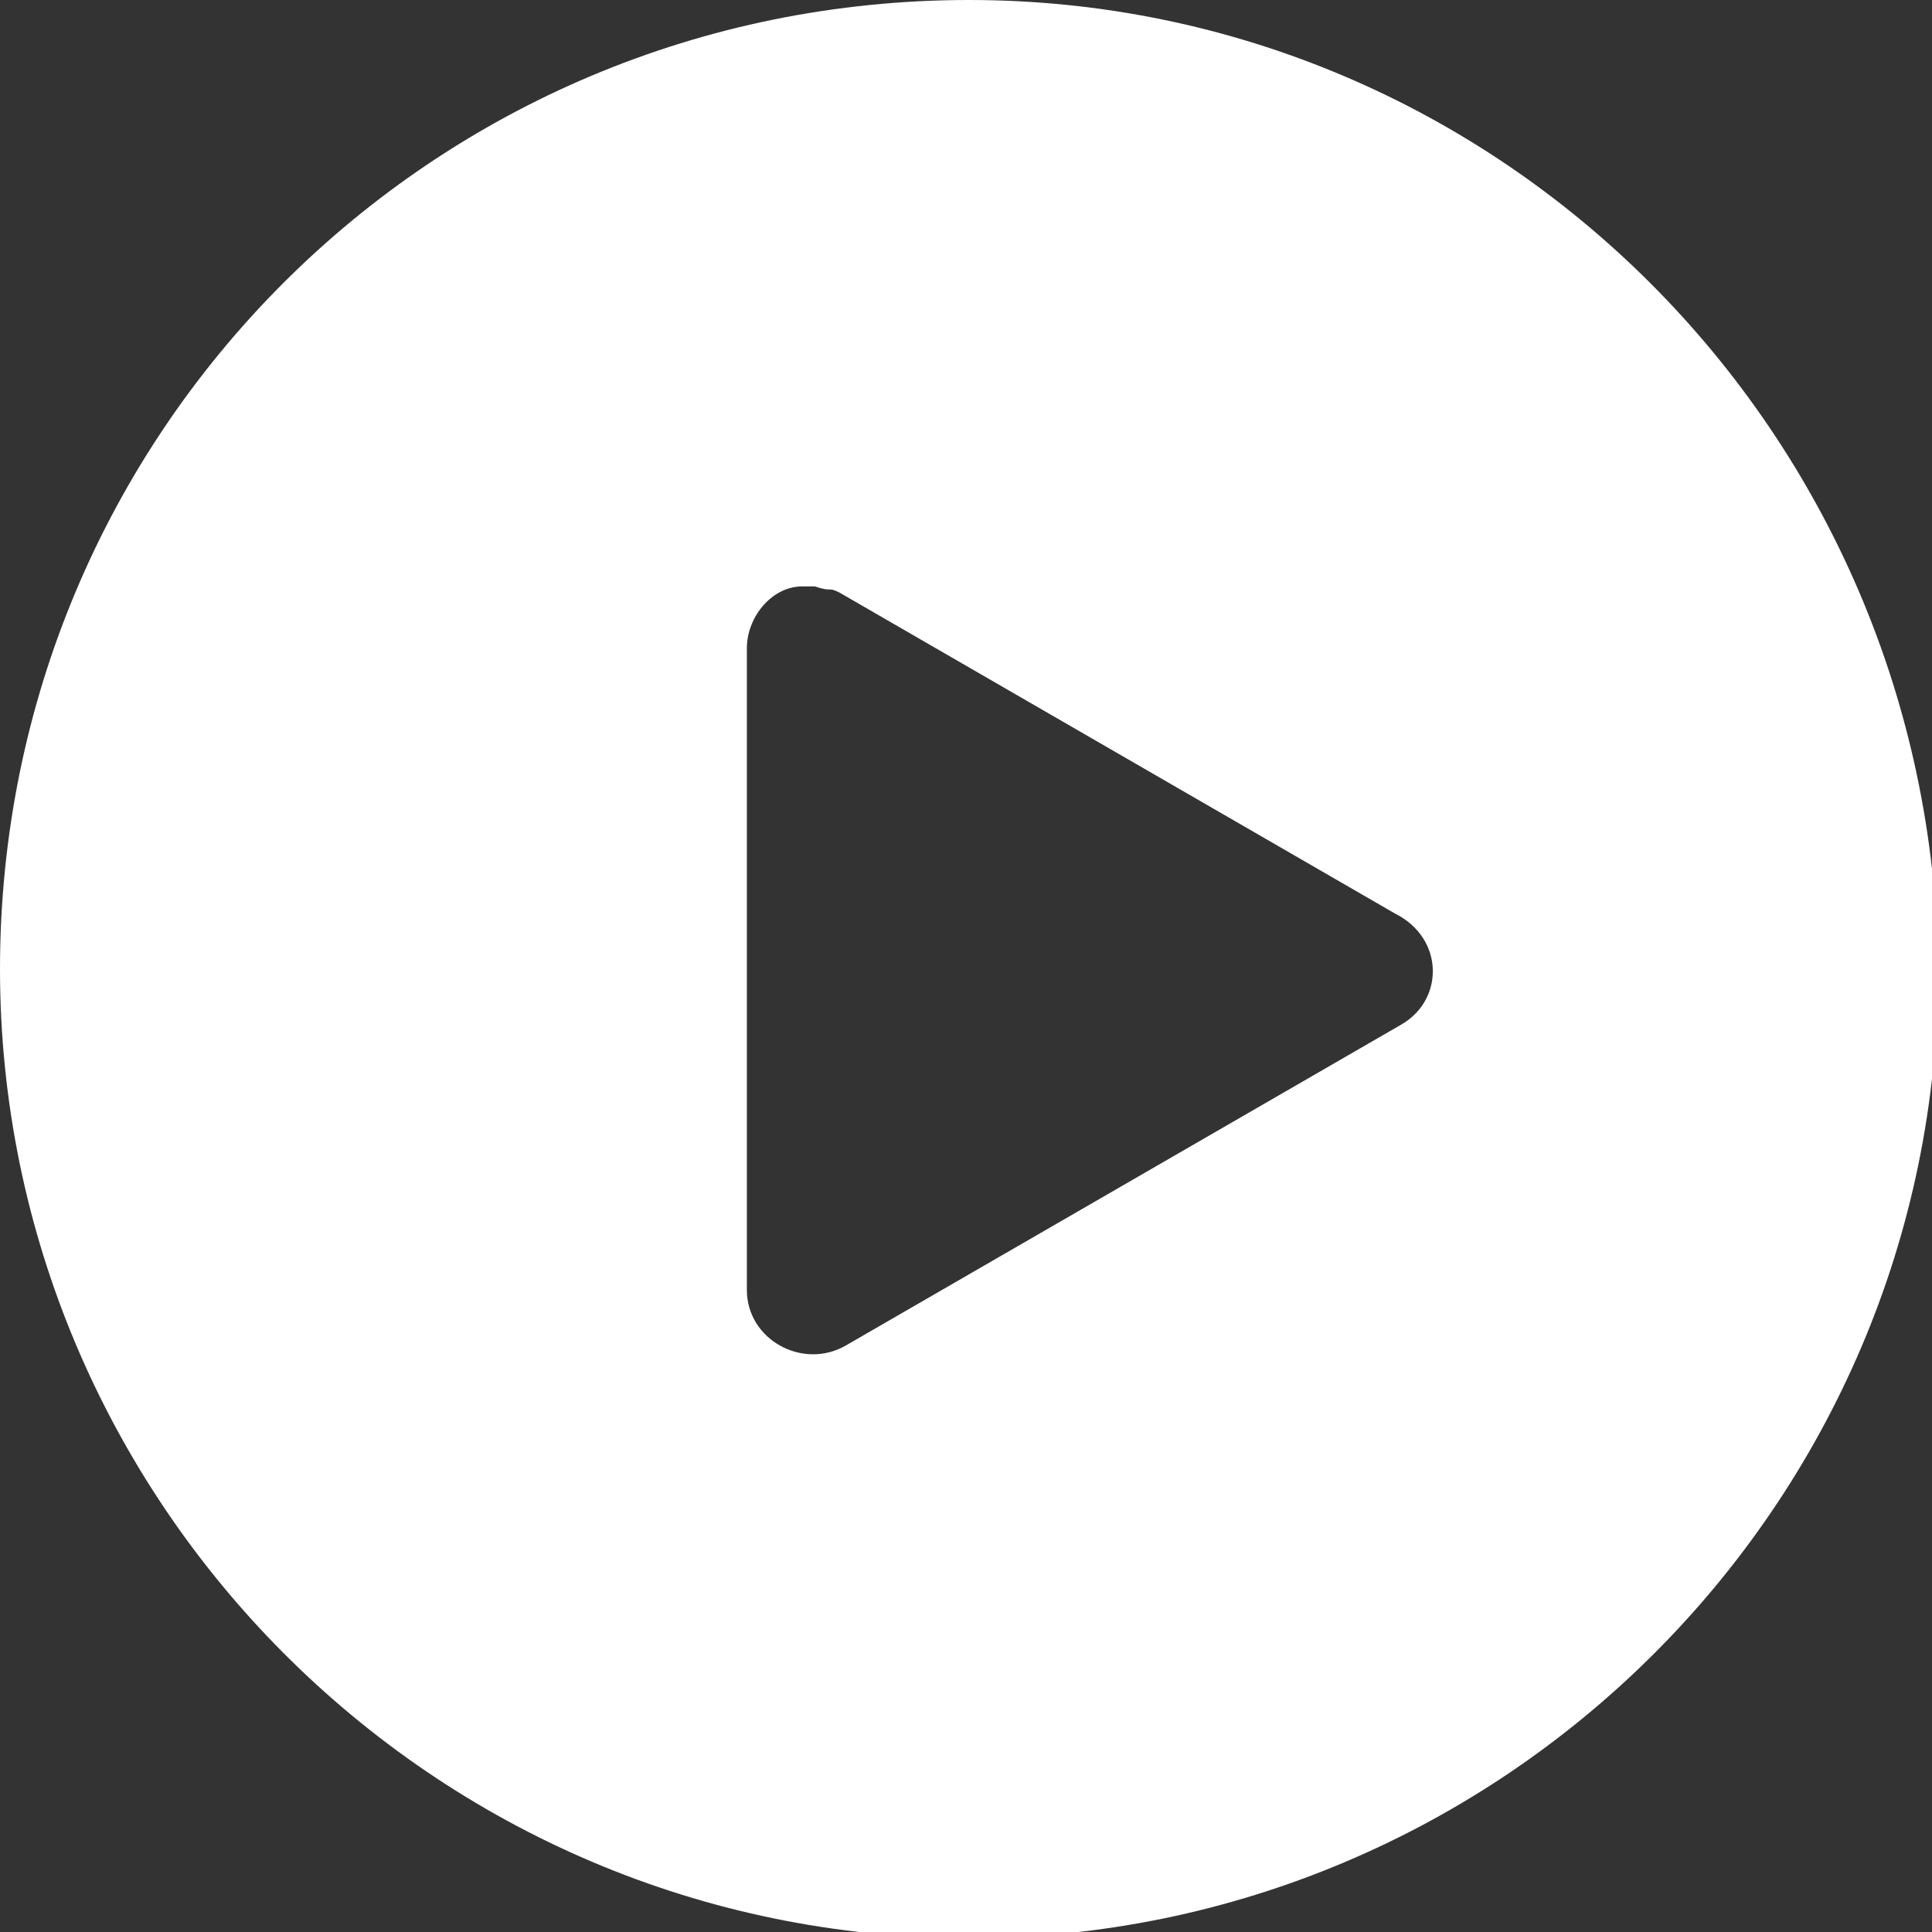
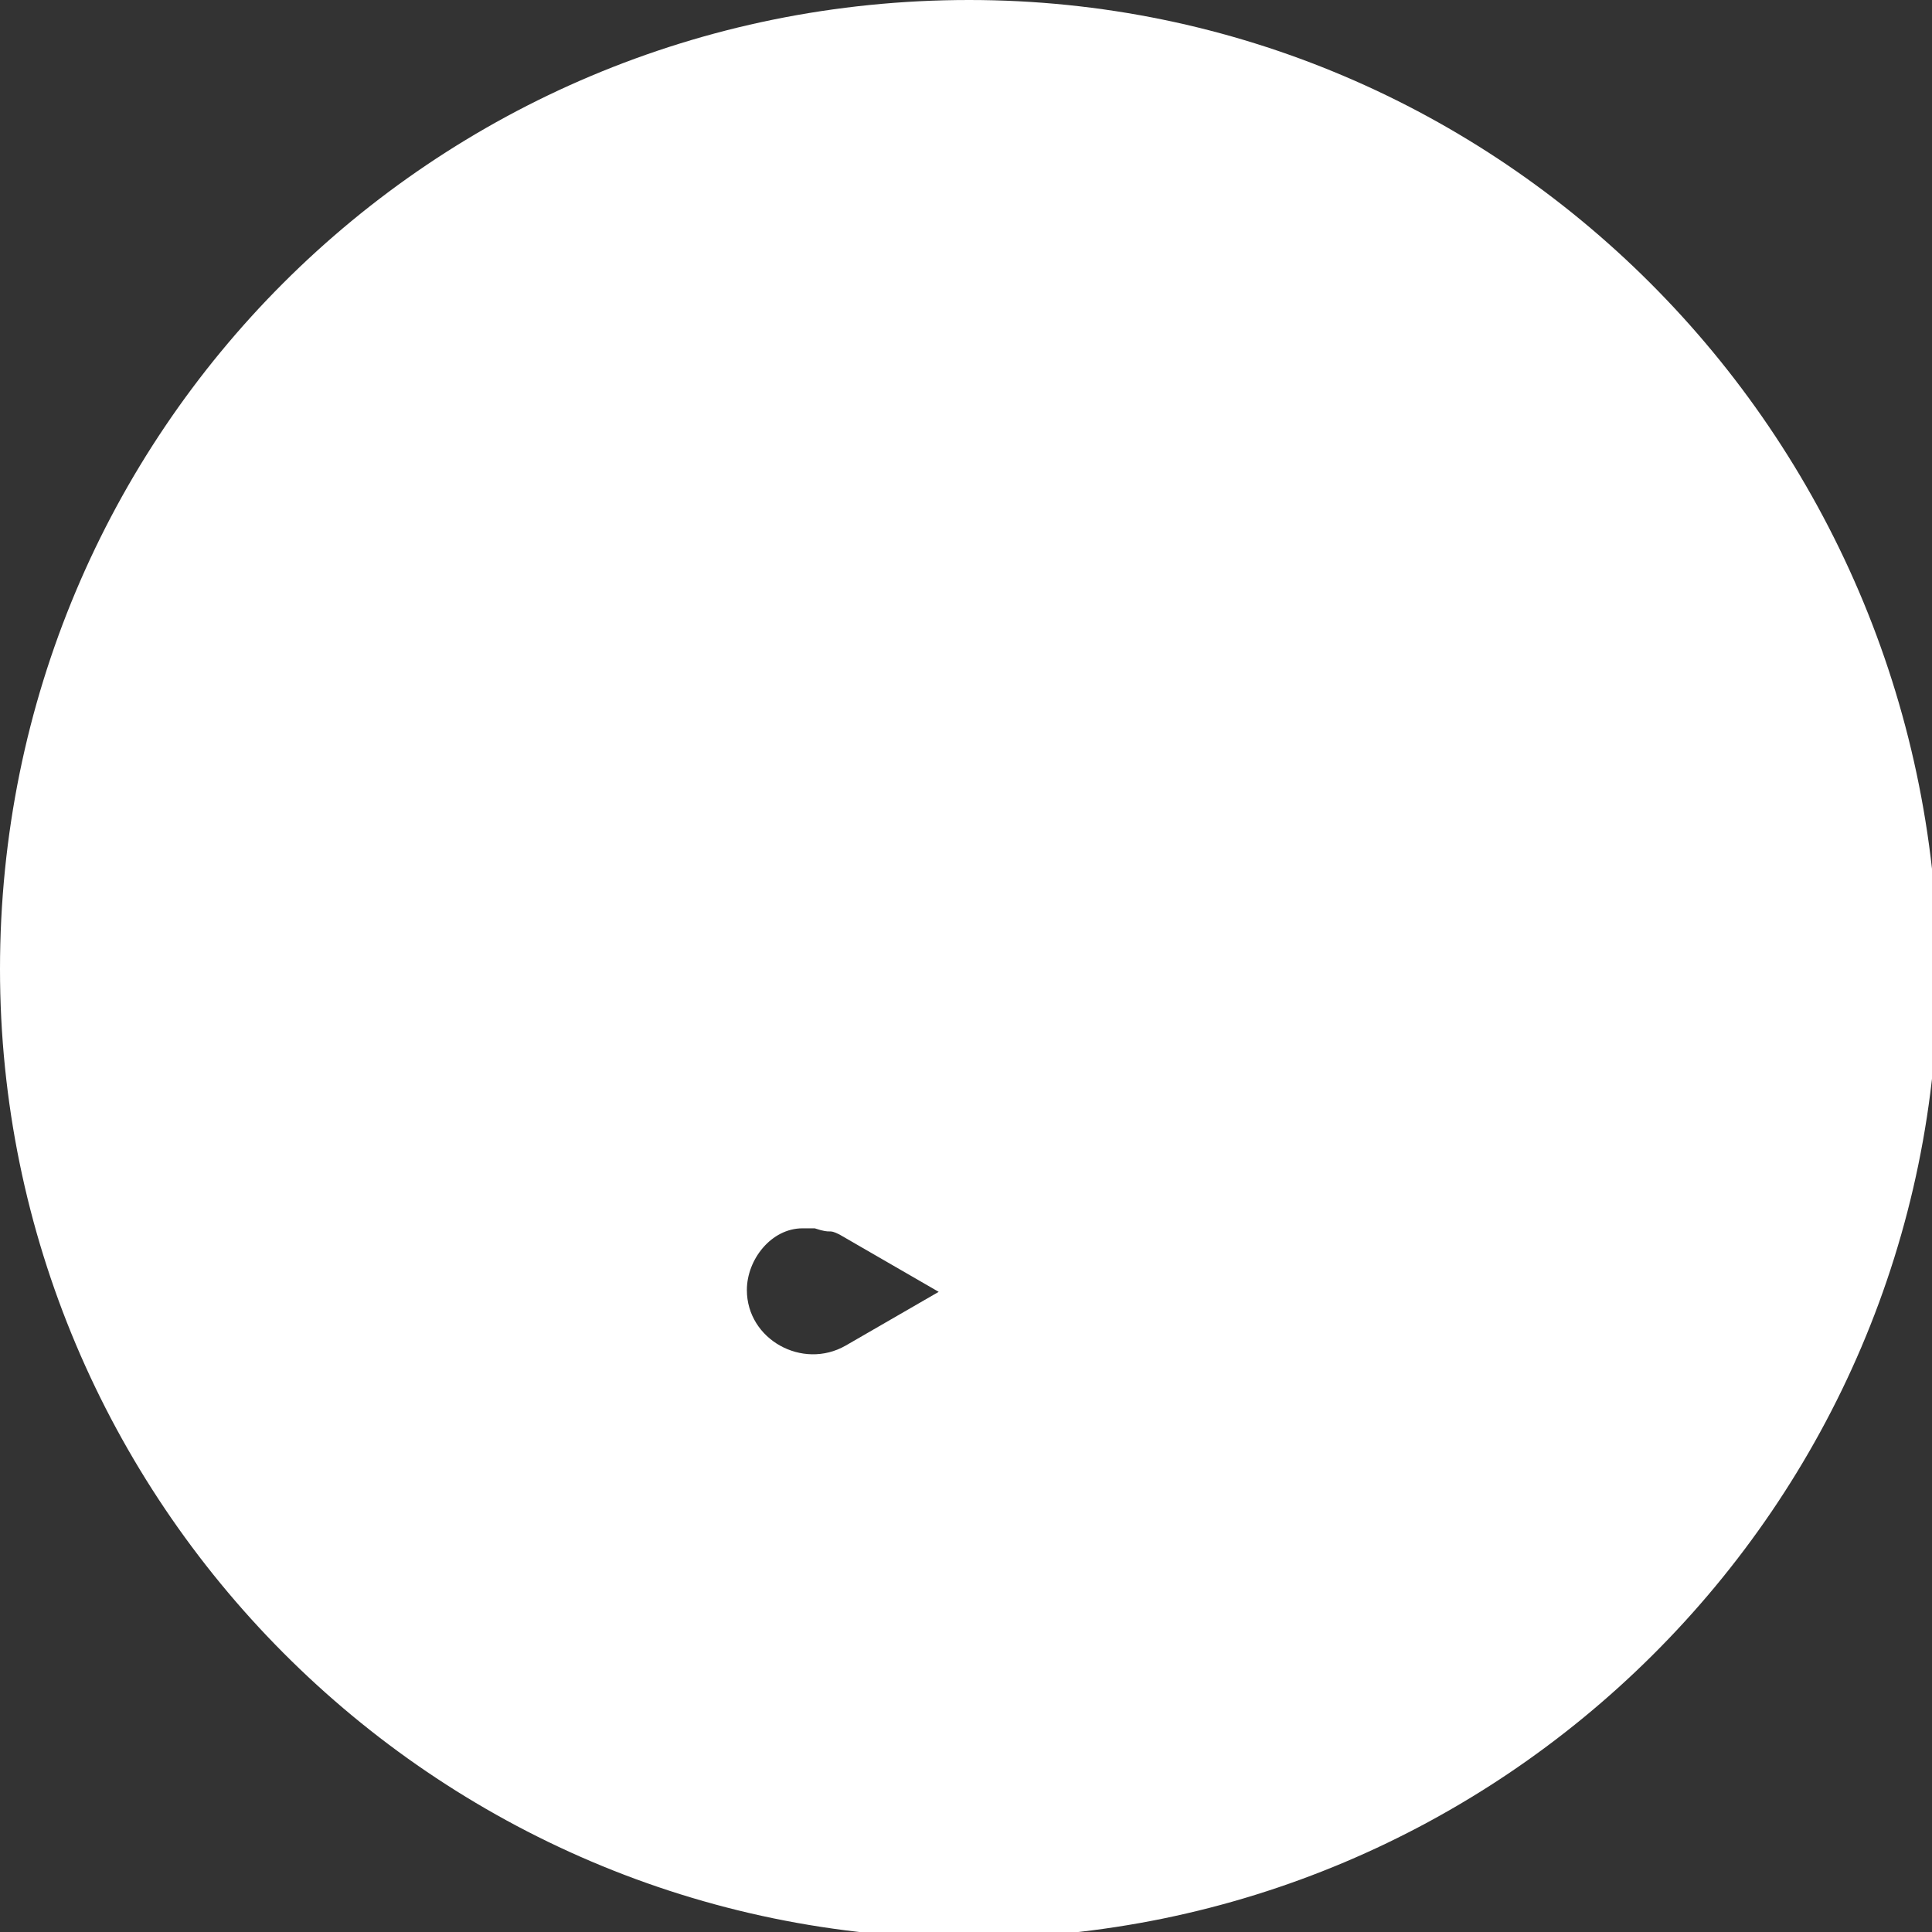
<svg xmlns="http://www.w3.org/2000/svg" version="1.1" id="Layer_1" x="0px" y="0px" viewBox="0 0 31.3 31.3" style="enable-background:new 0 0 31.3 31.3;" xml:space="preserve">
  <rect x="0" y="0" width="31.3" height="31.3" fill="#333333" stroke="none" />
  <style type="text/css">
	.st0{fill:#FFFFFF;}
</style>
-   <path class="st0" d="M15.7,0C7,0,0,7,0,15.7c0,8.6,7,15.7,15.7,15.7c8.6,0,15.7-7,15.7-15.7C31.3,7,24.3,0,15.7,0z M22.7,16.6  l-9,5.2c-0.7,0.4-1.6-0.1-1.6-0.9V10.5c0-0.5,0.4-1,0.9-1l0.1,0l0.1,0c0.3,0.1,0.2,0,0.4,0.1l9,5.2C23.4,15.2,23.4,16.2,22.7,16.6z" />
+   <path class="st0" d="M15.7,0C7,0,0,7,0,15.7c0,8.6,7,15.7,15.7,15.7c8.6,0,15.7-7,15.7-15.7C31.3,7,24.3,0,15.7,0z M22.7,16.6  l-9,5.2c-0.7,0.4-1.6-0.1-1.6-0.9c0-0.5,0.4-1,0.9-1l0.1,0l0.1,0c0.3,0.1,0.2,0,0.4,0.1l9,5.2C23.4,15.2,23.4,16.2,22.7,16.6z" />
</svg>